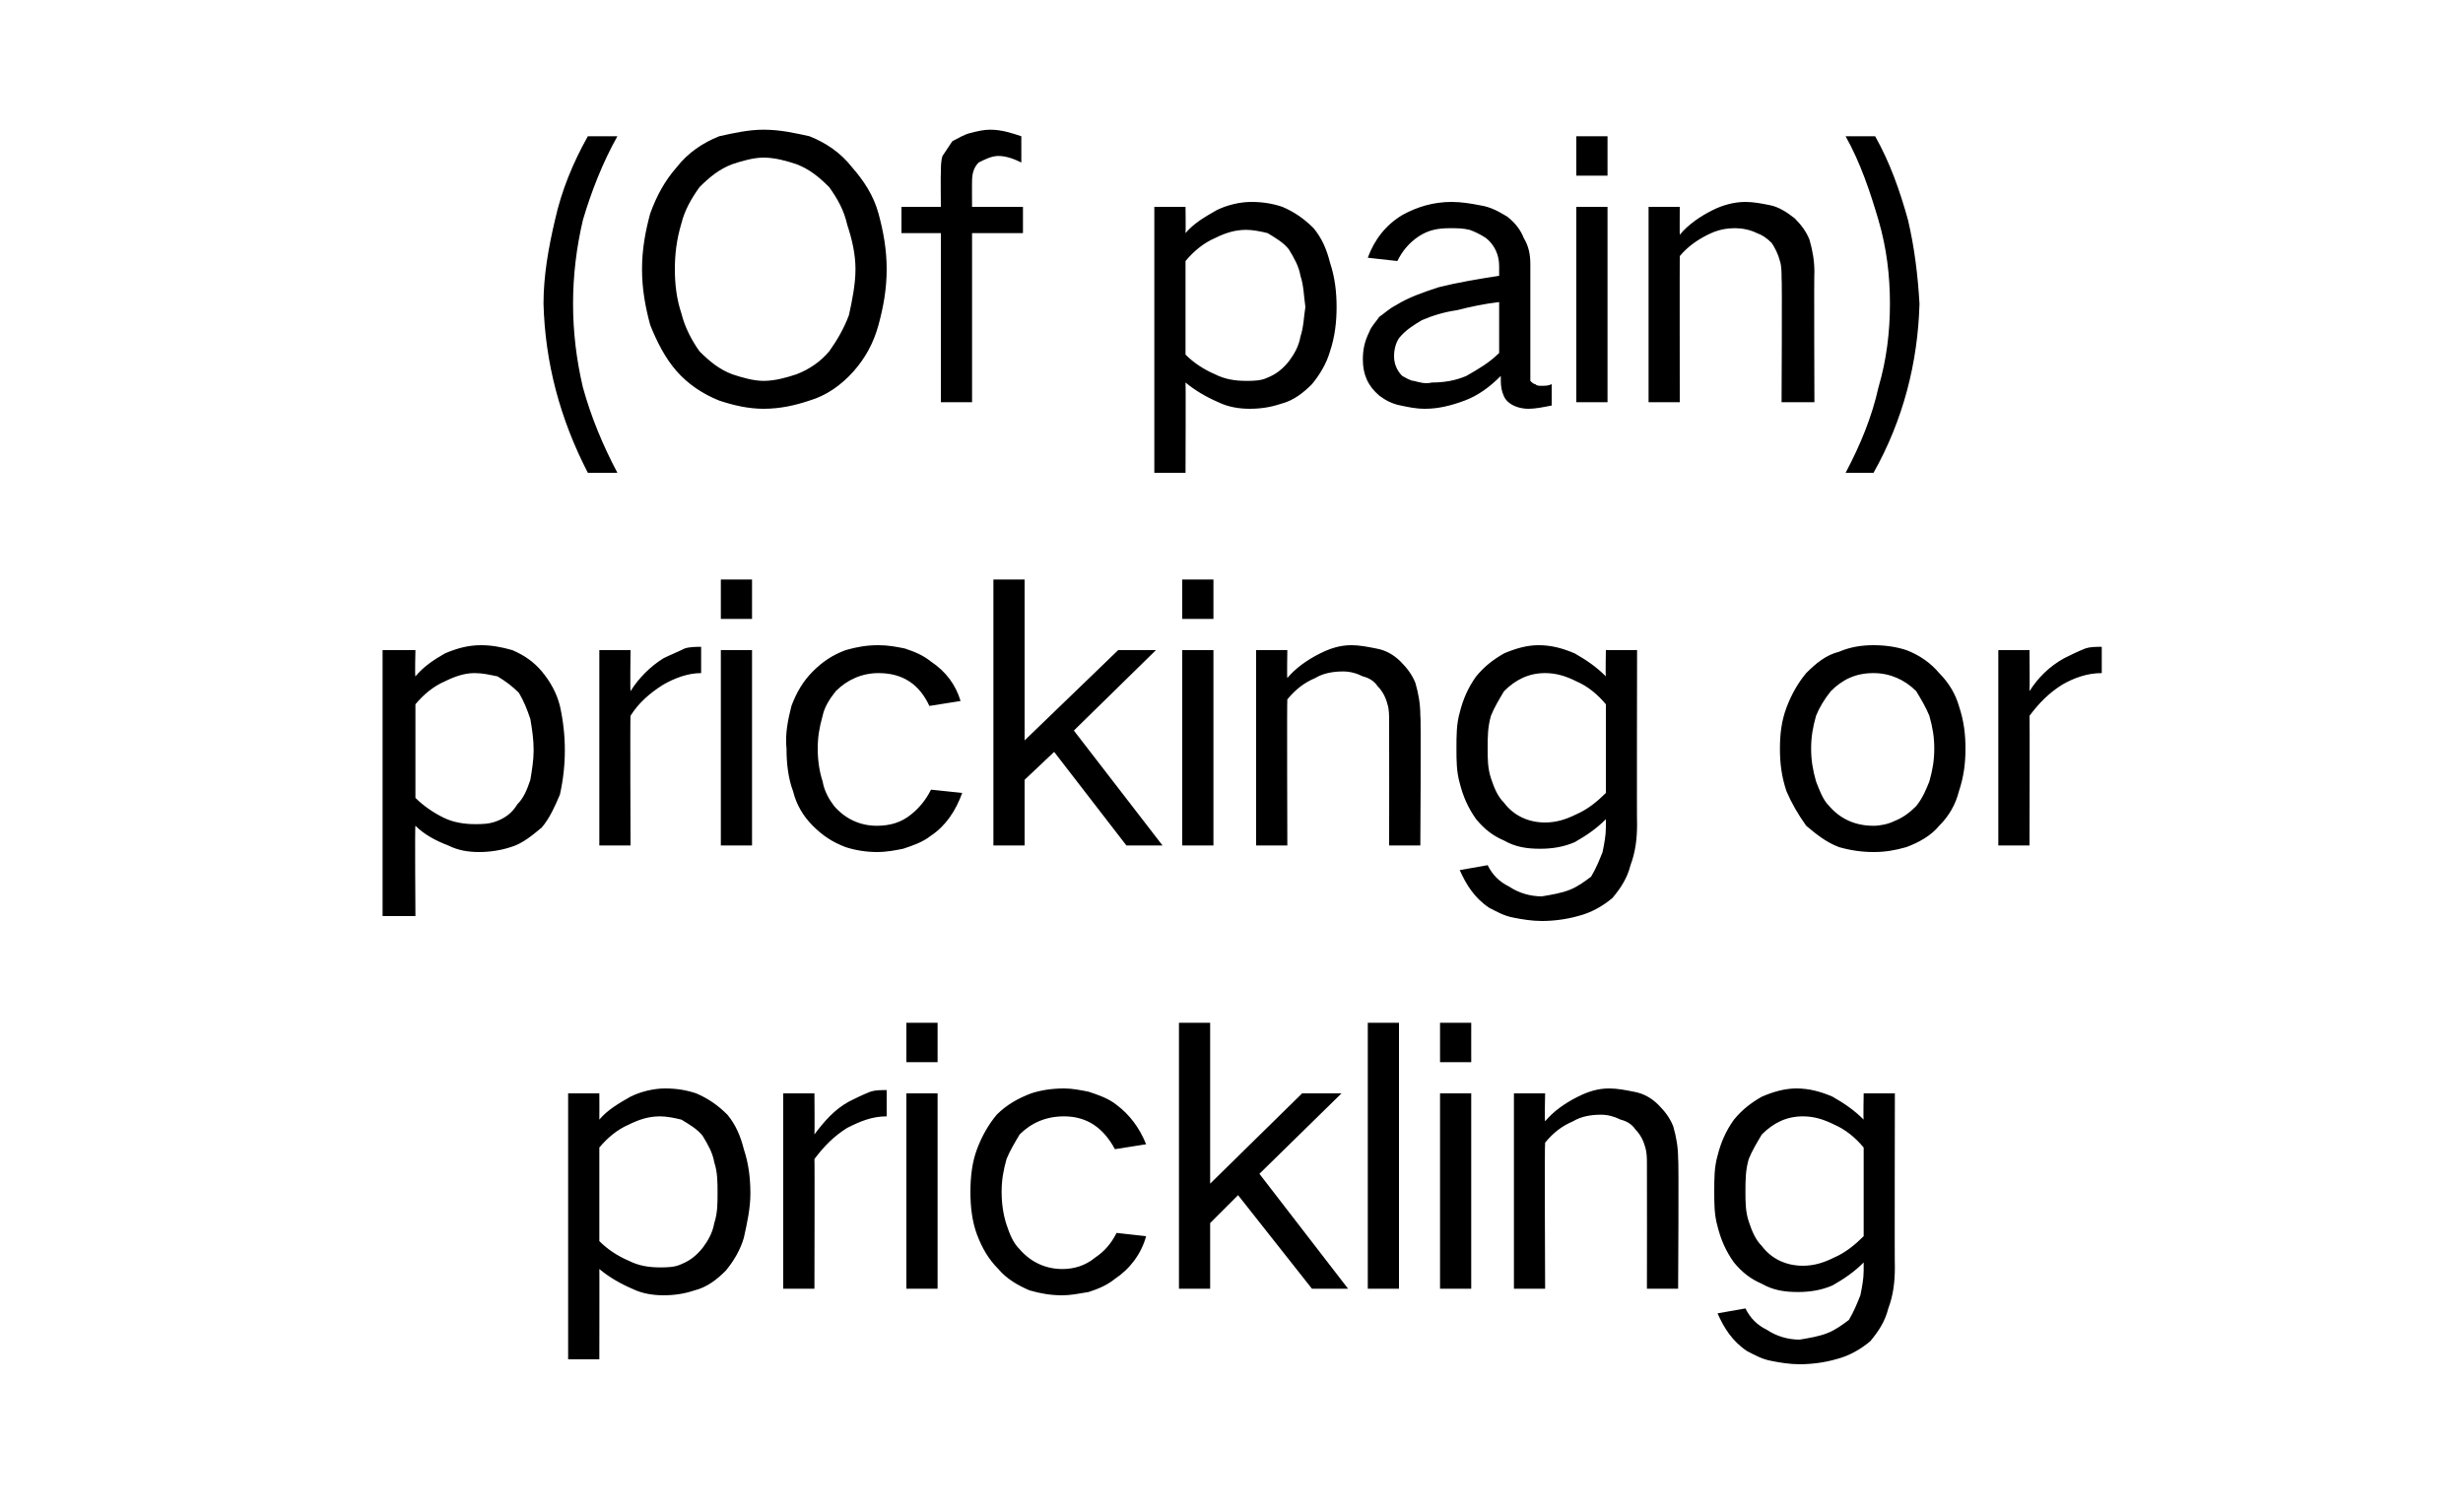
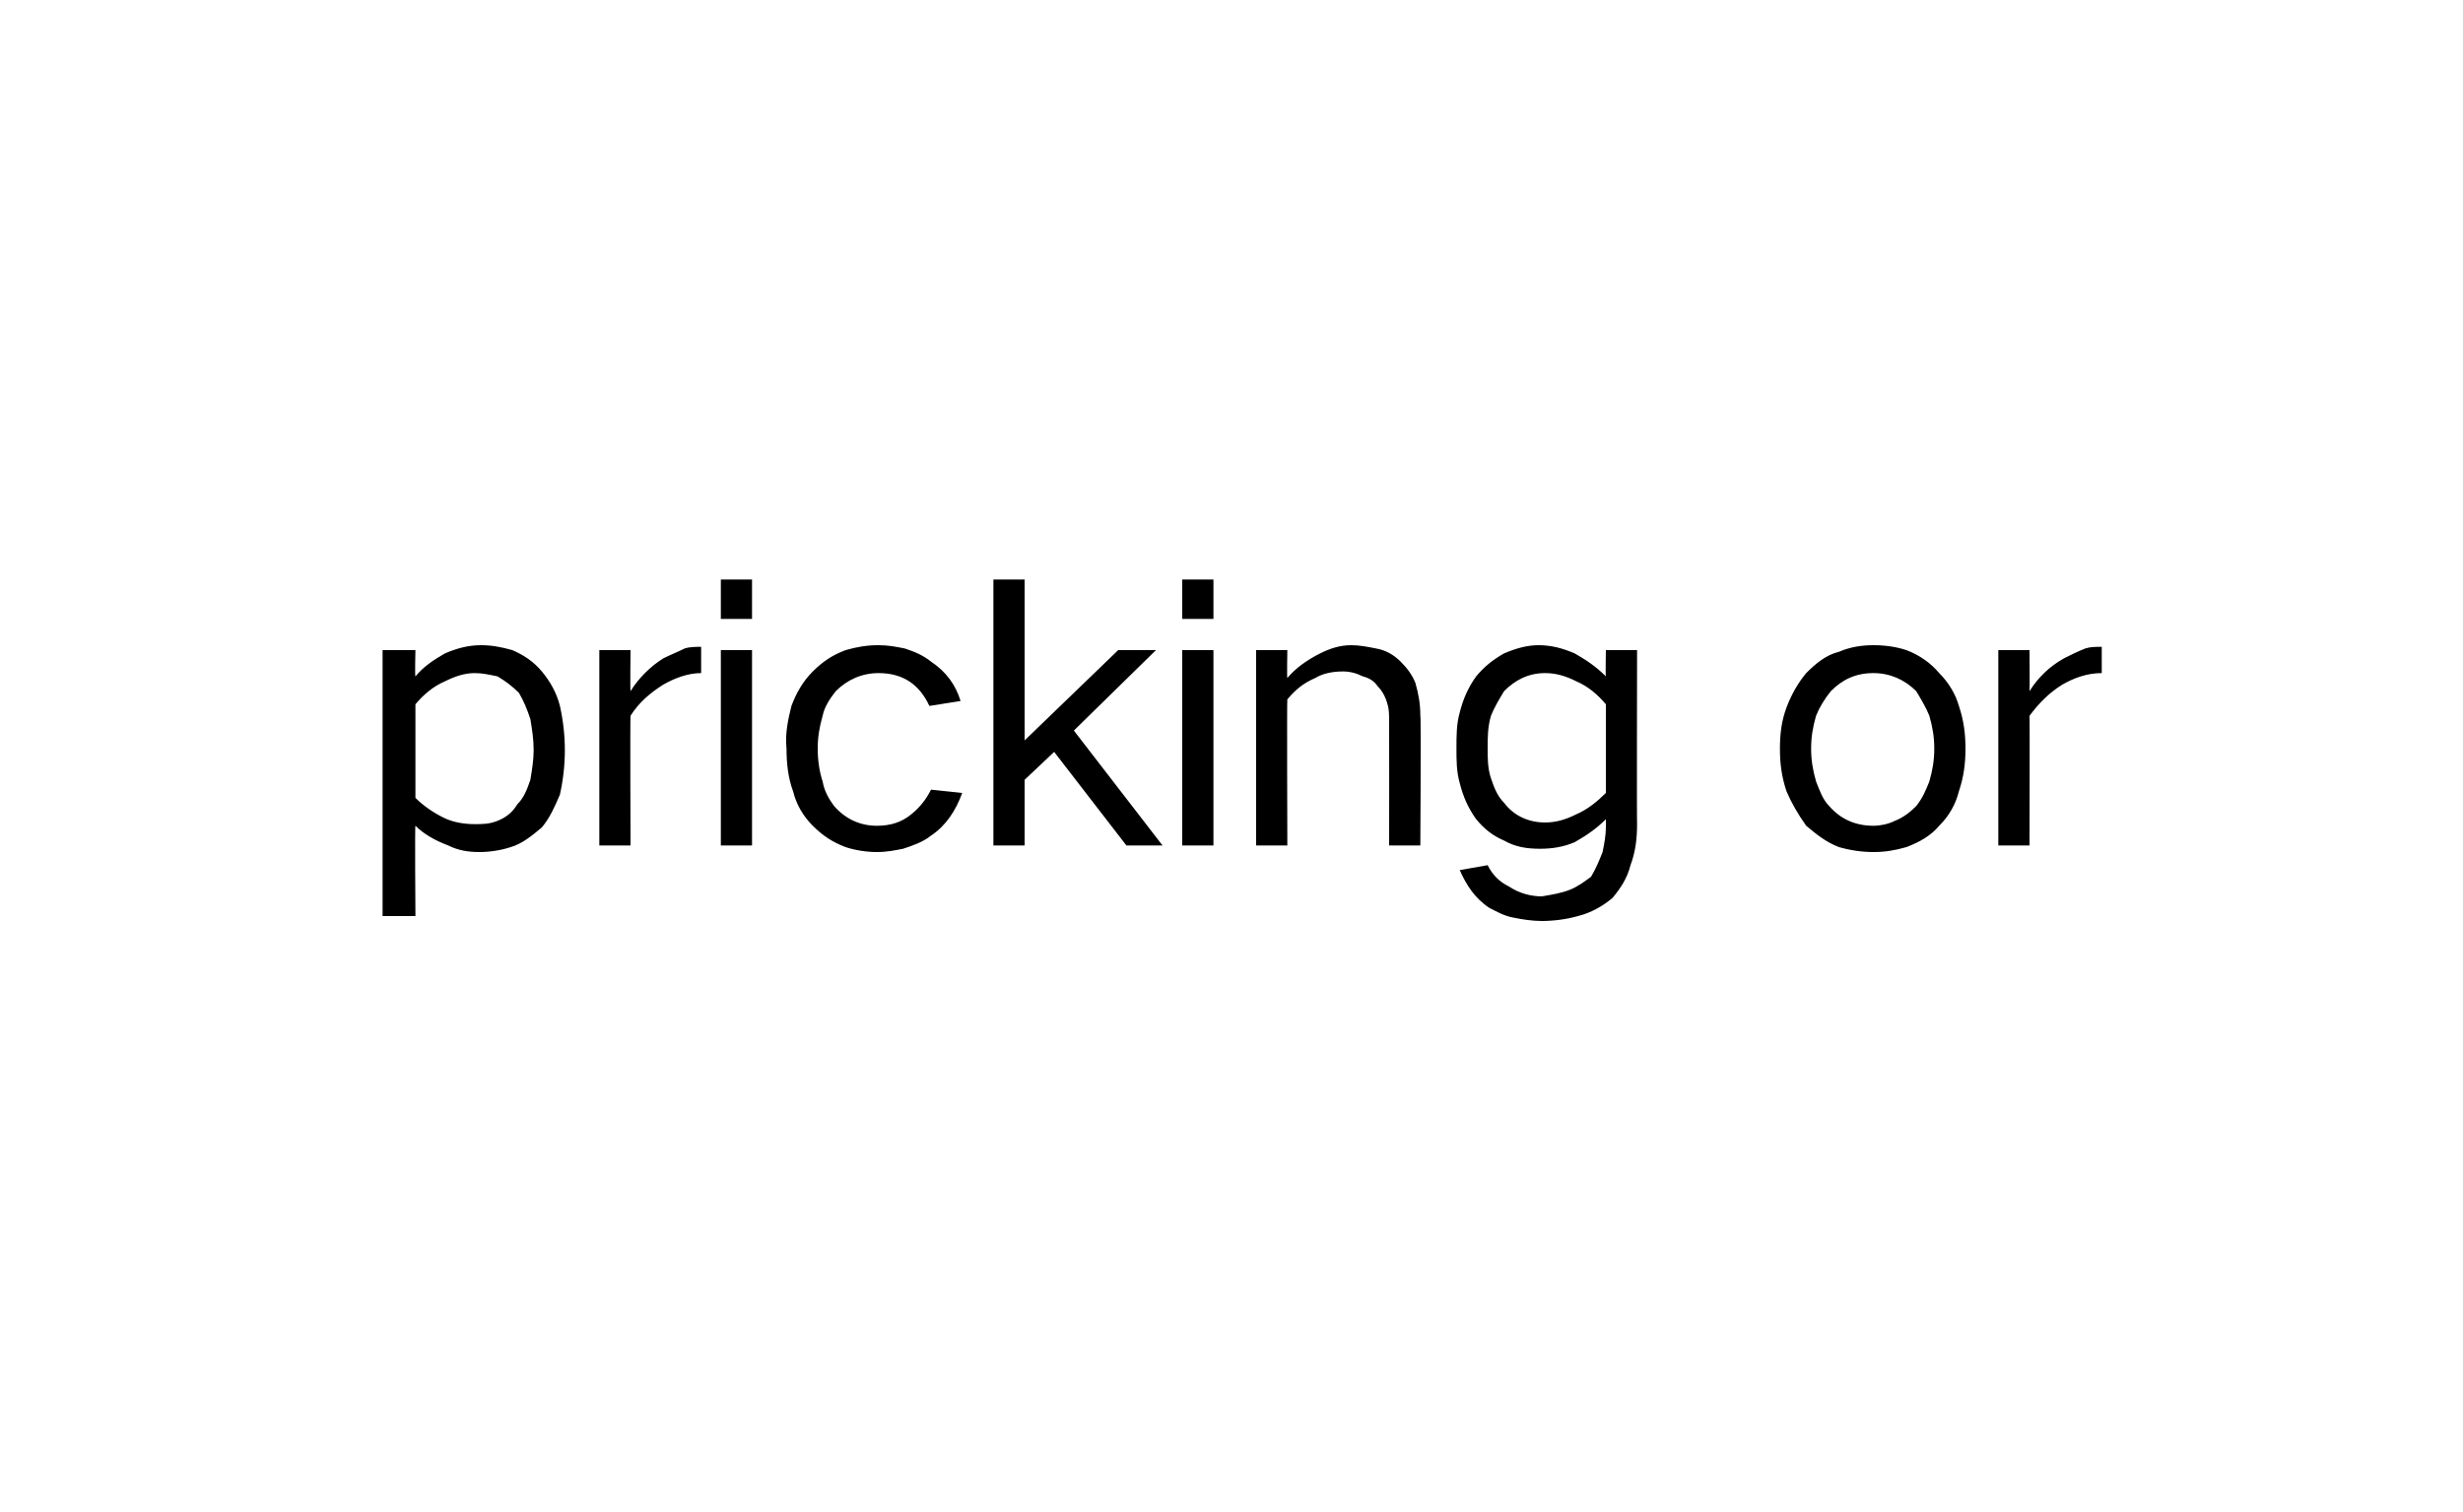
<svg xmlns="http://www.w3.org/2000/svg" version="1.1" width="150px" height="92.1px" viewBox="0 -5 150 92.1" style="top:-5px">
  <desc>(Of pain) pricking or prickling</desc>
  <defs />
  <g id="Polygon34831">
-     <path d="M 34.6 61.6 L 34.6 77.8 L 36.5 77.8 C 36.5 77.8 36.51 72.26 36.5 72.3 C 37.1 72.8 37.8 73.2 38.5 73.5 C 39.1 73.8 39.8 73.9 40.4 73.9 C 41.1 73.9 41.7 73.8 42.3 73.6 C 43.1 73.4 43.7 72.9 44.2 72.4 C 44.7 71.8 45.1 71.1 45.3 70.4 C 45.5 69.5 45.7 68.6 45.7 67.7 C 45.7 66.8 45.6 65.9 45.3 65 C 45.1 64.2 44.8 63.5 44.3 62.9 C 43.7 62.3 43.1 61.9 42.4 61.6 C 41.8 61.4 41.2 61.3 40.5 61.3 C 39.8 61.3 39 61.5 38.4 61.8 C 37.7 62.2 37 62.6 36.5 63.2 C 36.51 63.2 36.5 61.6 36.5 61.6 L 34.6 61.6 Z M 38.3 63.5 C 38.9 63.2 39.5 63 40.2 63 C 40.6 63 41.1 63.1 41.5 63.2 C 42 63.5 42.5 63.8 42.8 64.2 C 43.1 64.7 43.4 65.2 43.5 65.8 C 43.7 66.4 43.7 67 43.7 67.7 C 43.7 68.3 43.7 68.9 43.5 69.5 C 43.4 70.1 43.1 70.6 42.8 71 C 42.4 71.5 42 71.8 41.5 72 C 41.1 72.2 40.6 72.2 40.2 72.2 C 39.5 72.2 38.9 72.1 38.3 71.8 C 37.6 71.5 37 71.1 36.5 70.6 C 36.5 70.6 36.5 64.9 36.5 64.9 C 37 64.3 37.6 63.8 38.3 63.5 C 38.3 63.5 38.3 63.5 38.3 63.5 Z M 47.7 61.6 L 47.7 73.5 L 49.6 73.5 C 49.6 73.5 49.62 65.57 49.6 65.6 C 50.2 64.8 50.8 64.2 51.6 63.7 C 52.4 63.3 53.1 63 54 63 C 54 63 54 61.4 54 61.4 C 53.6 61.4 53.3 61.4 53 61.5 C 52.5 61.7 52.1 61.9 51.7 62.1 C 50.8 62.6 50.2 63.3 49.6 64.1 C 49.62 64.05 49.6 61.6 49.6 61.6 L 47.7 61.6 Z M 55.2 61.6 L 55.2 73.5 L 57.1 73.5 L 57.1 61.6 L 55.2 61.6 Z M 55.2 57.3 L 55.2 59.7 L 57.1 59.7 L 57.1 57.3 L 55.2 57.3 Z M 59.5 65 C 59.2 65.8 59.1 66.7 59.1 67.6 C 59.1 68.5 59.2 69.4 59.5 70.2 C 59.8 71 60.2 71.7 60.8 72.3 C 61.3 72.9 62 73.3 62.7 73.6 C 63.4 73.8 64 73.9 64.7 73.9 C 65.2 73.9 65.7 73.8 66.3 73.7 C 66.9 73.5 67.4 73.3 67.9 72.9 C 68.8 72.3 69.5 71.4 69.8 70.3 C 69.8 70.3 68 70.1 68 70.1 C 67.7 70.7 67.3 71.2 66.7 71.6 C 66.1 72.1 65.4 72.3 64.7 72.3 C 63.7 72.3 62.8 71.9 62.1 71.1 C 61.7 70.7 61.5 70.2 61.3 69.6 C 61.1 69 61 68.3 61 67.6 C 61 66.9 61.1 66.3 61.3 65.6 C 61.5 65.1 61.8 64.6 62.1 64.1 C 62.8 63.4 63.7 63 64.8 63 C 66.2 63 67.2 63.7 67.9 65 C 67.9 65 69.8 64.7 69.8 64.7 C 69.4 63.7 68.8 62.9 68 62.3 C 67.5 61.9 66.9 61.7 66.3 61.5 C 65.8 61.4 65.3 61.3 64.8 61.3 C 64.1 61.3 63.4 61.4 62.8 61.6 C 62 61.9 61.3 62.3 60.7 62.9 C 60.2 63.5 59.8 64.2 59.5 65 C 59.5 65 59.5 65 59.5 65 Z M 71.8 57.3 L 71.8 73.5 L 73.7 73.5 L 73.7 69.5 L 75.4 67.8 L 79.9 73.5 L 82.1 73.5 L 76.7 66.5 L 81.7 61.6 L 79.3 61.6 L 73.7 67.1 L 73.7 57.3 L 71.8 57.3 Z M 83.3 57.3 L 83.3 73.5 L 85.2 73.5 L 85.2 57.3 L 83.3 57.3 Z M 87.7 61.6 L 87.7 73.5 L 89.6 73.5 L 89.6 61.6 L 87.7 61.6 Z M 87.7 57.3 L 87.7 59.7 L 89.6 59.7 L 89.6 57.3 L 87.7 57.3 Z M 92.2 61.6 L 92.2 73.5 L 94.1 73.5 C 94.1 73.5 94.06 64.58 94.1 64.6 C 94.6 64 95.1 63.6 95.8 63.3 C 96.3 63 96.9 62.9 97.5 62.9 C 97.9 62.9 98.3 63 98.7 63.2 C 99.1 63.3 99.4 63.5 99.6 63.8 C 99.9 64.1 100.1 64.5 100.2 64.9 C 100.3 65.2 100.3 65.6 100.3 65.9 C 100.31 65.9 100.3 73.5 100.3 73.5 L 102.2 73.5 C 102.2 73.5 102.25 65.55 102.2 65.6 C 102.2 64.9 102.1 64.3 101.9 63.6 C 101.7 63.1 101.4 62.7 101 62.3 C 100.6 61.9 100.1 61.6 99.5 61.5 C 99 61.4 98.5 61.3 98 61.3 C 97.3 61.3 96.7 61.5 96.1 61.8 C 95.3 62.2 94.6 62.7 94.1 63.3 C 94.06 63.31 94.1 61.6 94.1 61.6 L 92.2 61.6 Z M 104.6 65.4 C 104.4 66.1 104.4 66.8 104.4 67.6 C 104.4 68.3 104.4 69 104.6 69.7 C 104.8 70.5 105.1 71.2 105.6 71.9 C 106.1 72.5 106.6 72.9 107.3 73.2 C 108 73.6 108.7 73.7 109.5 73.7 C 110.2 73.7 110.9 73.6 111.6 73.3 C 112.3 72.9 112.9 72.5 113.5 71.9 C 113.5 71.9 113.5 72.4 113.5 72.4 C 113.5 72.9 113.4 73.4 113.3 73.9 C 113.1 74.4 112.9 74.9 112.6 75.4 C 112.2 75.7 111.8 76 111.3 76.2 C 110.8 76.4 110.2 76.5 109.6 76.6 C 108.9 76.6 108.2 76.4 107.6 76 C 107 75.7 106.6 75.3 106.3 74.7 C 106.3 74.7 104.6 75 104.6 75 C 105 75.9 105.5 76.7 106.4 77.3 C 106.8 77.5 107.3 77.8 107.9 77.9 C 108.4 78 109 78.1 109.6 78.1 C 110.3 78.1 111.1 78 111.8 77.8 C 112.6 77.6 113.3 77.2 113.9 76.7 C 114.4 76.1 114.8 75.5 115 74.7 C 115.3 73.9 115.4 73.1 115.4 72.2 C 115.38 72.24 115.4 61.6 115.4 61.6 L 113.5 61.6 C 113.5 61.6 113.47 63.22 113.5 63.2 C 112.9 62.6 112.3 62.2 111.6 61.8 C 110.9 61.5 110.2 61.3 109.4 61.3 C 108.7 61.3 108 61.5 107.3 61.8 C 106.6 62.2 106.1 62.6 105.6 63.2 C 105.1 63.9 104.8 64.6 104.6 65.4 C 104.6 65.4 104.6 65.4 104.6 65.4 Z M 111.7 71.6 C 111.1 71.9 110.5 72.1 109.8 72.1 C 108.8 72.1 107.9 71.7 107.3 70.9 C 106.9 70.5 106.7 70 106.5 69.4 C 106.3 68.8 106.3 68.2 106.3 67.6 C 106.3 66.9 106.3 66.3 106.5 65.6 C 106.7 65.1 107 64.6 107.3 64.1 C 108 63.4 108.8 63 109.8 63 C 110.5 63 111.1 63.2 111.7 63.5 C 112.4 63.8 113 64.3 113.5 64.9 C 113.5 64.9 113.5 70.3 113.5 70.3 C 113 70.8 112.4 71.3 111.7 71.6 C 111.7 71.6 111.7 71.6 111.7 71.6 Z " stroke="none" fill="#000000" />
-   </g>
+     </g>
  <g id="Polygon34830">
    <path d="M 23.3 34.6 L 23.3 50.8 L 25.3 50.8 C 25.3 50.8 25.26 45.26 25.3 45.3 C 25.8 45.8 26.5 46.2 27.3 46.5 C 27.9 46.8 28.5 46.9 29.2 46.9 C 29.8 46.9 30.5 46.8 31.1 46.6 C 31.8 46.4 32.4 45.9 33 45.4 C 33.5 44.8 33.8 44.1 34.1 43.4 C 34.3 42.5 34.4 41.6 34.4 40.7 C 34.4 39.8 34.3 38.9 34.1 38 C 33.9 37.2 33.5 36.5 33 35.9 C 32.5 35.3 31.9 34.9 31.2 34.6 C 30.5 34.4 29.9 34.3 29.3 34.3 C 28.5 34.3 27.8 34.5 27.1 34.8 C 26.4 35.2 25.8 35.6 25.3 36.2 C 25.26 36.2 25.3 34.6 25.3 34.6 L 23.3 34.6 Z M 27.1 36.5 C 27.7 36.2 28.3 36 28.9 36 C 29.4 36 29.8 36.1 30.3 36.2 C 30.8 36.5 31.2 36.8 31.6 37.2 C 31.9 37.7 32.1 38.2 32.3 38.8 C 32.4 39.4 32.5 40 32.5 40.7 C 32.5 41.3 32.4 41.9 32.3 42.5 C 32.1 43.1 31.9 43.6 31.5 44 C 31.2 44.5 30.8 44.8 30.3 45 C 29.8 45.2 29.4 45.2 28.9 45.2 C 28.3 45.2 27.6 45.1 27 44.8 C 26.4 44.5 25.8 44.1 25.3 43.6 C 25.3 43.6 25.3 37.9 25.3 37.9 C 25.8 37.3 26.4 36.8 27.1 36.5 C 27.1 36.5 27.1 36.5 27.1 36.5 Z M 36.5 34.6 L 36.5 46.5 L 38.4 46.5 C 38.4 46.5 38.37 38.57 38.4 38.6 C 38.9 37.8 39.6 37.2 40.4 36.7 C 41.1 36.3 41.9 36 42.7 36 C 42.7 36 42.7 34.4 42.7 34.4 C 42.4 34.4 42 34.4 41.7 34.5 C 41.3 34.7 40.8 34.9 40.4 35.1 C 39.6 35.6 38.9 36.3 38.4 37.1 C 38.37 37.05 38.4 34.6 38.4 34.6 L 36.5 34.6 Z M 43.9 34.6 L 43.9 46.5 L 45.8 46.5 L 45.8 34.6 L 43.9 34.6 Z M 43.9 30.3 L 43.9 32.7 L 45.8 32.7 L 45.8 30.3 L 43.9 30.3 Z M 48.2 38 C 48 38.8 47.8 39.7 47.9 40.6 C 47.9 41.5 48 42.4 48.3 43.2 C 48.5 44 48.9 44.7 49.5 45.3 C 50.1 45.9 50.7 46.3 51.5 46.6 C 52.1 46.8 52.8 46.9 53.4 46.9 C 54 46.9 54.5 46.8 55 46.7 C 55.6 46.5 56.2 46.3 56.7 45.9 C 57.6 45.3 58.2 44.4 58.6 43.3 C 58.6 43.3 56.7 43.1 56.7 43.1 C 56.4 43.7 56 44.2 55.5 44.6 C 54.9 45.1 54.2 45.3 53.4 45.3 C 52.4 45.3 51.5 44.9 50.8 44.1 C 50.5 43.7 50.2 43.2 50.1 42.6 C 49.9 42 49.8 41.3 49.8 40.6 C 49.8 39.9 49.9 39.3 50.1 38.6 C 50.2 38.1 50.5 37.6 50.9 37.1 C 51.6 36.4 52.5 36 53.5 36 C 55 36 56 36.7 56.6 38 C 56.6 38 58.5 37.7 58.5 37.7 C 58.2 36.7 57.6 35.9 56.7 35.3 C 56.2 34.9 55.7 34.7 55.1 34.5 C 54.6 34.4 54.1 34.3 53.5 34.3 C 52.8 34.3 52.2 34.4 51.5 34.6 C 50.7 34.9 50.1 35.3 49.5 35.9 C 48.9 36.5 48.5 37.2 48.2 38 C 48.2 38 48.2 38 48.2 38 Z M 60.5 30.3 L 60.5 46.5 L 62.4 46.5 L 62.4 42.5 L 64.2 40.8 L 68.6 46.5 L 70.8 46.5 L 65.4 39.5 L 70.4 34.6 L 68.1 34.6 L 62.4 40.1 L 62.4 30.3 L 60.5 30.3 Z M 72 34.6 L 72 46.5 L 73.9 46.5 L 73.9 34.6 L 72 34.6 Z M 72 30.3 L 72 32.7 L 73.9 32.7 L 73.9 30.3 L 72 30.3 Z M 76.5 34.6 L 76.5 46.5 L 78.4 46.5 C 78.4 46.5 78.37 37.58 78.4 37.6 C 78.9 37 79.4 36.6 80.1 36.3 C 80.6 36 81.2 35.9 81.8 35.9 C 82.2 35.9 82.6 36 83 36.2 C 83.4 36.3 83.7 36.5 83.9 36.8 C 84.2 37.1 84.4 37.5 84.5 37.9 C 84.6 38.2 84.6 38.6 84.6 38.9 C 84.61 38.9 84.6 46.5 84.6 46.5 L 86.5 46.5 C 86.5 46.5 86.55 38.55 86.5 38.6 C 86.5 37.9 86.4 37.3 86.2 36.6 C 86 36.1 85.7 35.7 85.3 35.3 C 84.9 34.9 84.4 34.6 83.8 34.5 C 83.3 34.4 82.8 34.3 82.3 34.3 C 81.6 34.3 81 34.5 80.4 34.8 C 79.6 35.2 78.9 35.7 78.4 36.3 C 78.37 36.31 78.4 34.6 78.4 34.6 L 76.5 34.6 Z M 88.9 38.4 C 88.7 39.1 88.7 39.8 88.7 40.6 C 88.7 41.3 88.7 42 88.9 42.7 C 89.1 43.5 89.4 44.2 89.9 44.9 C 90.4 45.5 90.9 45.9 91.6 46.2 C 92.3 46.6 93 46.7 93.8 46.7 C 94.5 46.7 95.2 46.6 95.9 46.3 C 96.6 45.9 97.2 45.5 97.8 44.9 C 97.8 44.9 97.8 45.4 97.8 45.4 C 97.8 45.9 97.7 46.4 97.6 46.9 C 97.4 47.4 97.2 47.9 96.9 48.4 C 96.5 48.7 96.1 49 95.6 49.2 C 95.1 49.4 94.5 49.5 93.9 49.6 C 93.2 49.6 92.5 49.4 91.9 49 C 91.3 48.7 90.9 48.3 90.6 47.7 C 90.6 47.7 88.9 48 88.9 48 C 89.3 48.9 89.8 49.7 90.7 50.3 C 91.1 50.5 91.6 50.8 92.2 50.9 C 92.7 51 93.3 51.1 93.9 51.1 C 94.6 51.1 95.4 51 96.1 50.8 C 96.9 50.6 97.6 50.2 98.2 49.7 C 98.7 49.1 99.1 48.5 99.3 47.7 C 99.6 46.9 99.7 46.1 99.7 45.2 C 99.68 45.24 99.7 34.6 99.7 34.6 L 97.8 34.6 C 97.8 34.6 97.77 36.22 97.8 36.2 C 97.2 35.6 96.6 35.2 95.9 34.8 C 95.2 34.5 94.5 34.3 93.7 34.3 C 93 34.3 92.3 34.5 91.6 34.8 C 90.9 35.2 90.4 35.6 89.9 36.2 C 89.4 36.9 89.1 37.6 88.9 38.4 C 88.9 38.4 88.9 38.4 88.9 38.4 Z M 96 44.6 C 95.4 44.9 94.8 45.1 94.1 45.1 C 93.1 45.1 92.2 44.7 91.6 43.9 C 91.2 43.5 91 43 90.8 42.4 C 90.6 41.8 90.6 41.2 90.6 40.6 C 90.6 39.9 90.6 39.3 90.8 38.6 C 91 38.1 91.3 37.6 91.6 37.1 C 92.3 36.4 93.1 36 94.1 36 C 94.8 36 95.4 36.2 96 36.5 C 96.7 36.8 97.3 37.3 97.8 37.9 C 97.8 37.9 97.8 43.3 97.8 43.3 C 97.3 43.8 96.7 44.3 96 44.6 C 96 44.6 96 44.6 96 44.6 Z M 108.8 38.1 C 108.5 38.9 108.4 39.7 108.4 40.6 C 108.4 41.5 108.5 42.3 108.8 43.2 C 109.1 43.9 109.5 44.6 110 45.3 C 110.6 45.8 111.2 46.3 112 46.6 C 112.7 46.8 113.4 46.9 114.1 46.9 C 114.8 46.9 115.4 46.8 116.1 46.6 C 116.9 46.3 117.6 45.9 118.1 45.3 C 118.7 44.7 119.1 44 119.3 43.2 C 119.6 42.3 119.7 41.5 119.7 40.6 C 119.7 39.7 119.6 38.9 119.3 38 C 119.1 37.3 118.7 36.6 118.1 36 C 117.6 35.4 116.9 34.9 116.1 34.6 C 115.5 34.4 114.8 34.3 114.1 34.3 C 113.4 34.3 112.7 34.4 112 34.7 C 111.2 34.9 110.6 35.4 110 36 C 109.5 36.6 109.1 37.3 108.8 38.1 C 108.8 38.1 108.8 38.1 108.8 38.1 Z M 110.6 42.6 C 110.4 41.9 110.3 41.3 110.3 40.6 C 110.3 39.9 110.4 39.3 110.6 38.6 C 110.8 38.1 111.1 37.6 111.5 37.1 C 112.2 36.4 113 36 114.1 36 C 115.1 36 116 36.4 116.7 37.1 C 117 37.6 117.3 38.1 117.5 38.6 C 117.7 39.3 117.8 39.9 117.8 40.6 C 117.8 41.3 117.7 41.9 117.5 42.6 C 117.3 43.1 117.1 43.6 116.7 44.1 C 116.3 44.5 115.9 44.8 115.4 45 C 115 45.2 114.5 45.3 114.1 45.3 C 113 45.3 112.1 44.9 111.4 44.1 C 111 43.7 110.8 43.1 110.6 42.6 C 110.6 42.6 110.6 42.6 110.6 42.6 Z M 121.7 34.6 L 121.7 46.5 L 123.6 46.5 C 123.6 46.5 123.62 38.57 123.6 38.6 C 124.2 37.8 124.8 37.2 125.6 36.7 C 126.3 36.3 127.1 36 128 36 C 128 36 128 34.4 128 34.4 C 127.6 34.4 127.3 34.4 127 34.5 C 126.5 34.7 126.1 34.9 125.7 35.1 C 124.8 35.6 124.1 36.3 123.6 37.1 C 123.62 37.05 123.6 34.6 123.6 34.6 L 121.7 34.6 Z " stroke="none" fill="#000000" />
  </g>
  <g id="Polygon34829">
-     <path d="M 33.8 8.4 C 33.4 10.1 33.1 11.8 33.1 13.5 C 33.2 17.1 34.1 20.5 35.8 23.8 C 35.8 23.8 37.6 23.8 37.6 23.8 C 36.7 22.1 36 20.4 35.5 18.6 C 35.1 16.9 34.9 15.2 34.9 13.5 C 34.9 11.8 35.1 10.1 35.5 8.4 C 36 6.7 36.7 4.9 37.6 3.3 C 37.6 3.3 35.8 3.3 35.8 3.3 C 34.9 4.9 34.2 6.6 33.8 8.4 C 33.8 8.4 33.8 8.4 33.8 8.4 Z M 41.5 14.1 C 41.2 13.2 41.1 12.3 41.1 11.4 C 41.1 10.5 41.2 9.6 41.5 8.6 C 41.7 7.8 42.1 7.1 42.6 6.4 C 43.2 5.8 43.8 5.3 44.6 5 C 45.2 4.8 45.9 4.6 46.5 4.6 C 47.2 4.6 47.9 4.8 48.5 5 C 49.3 5.3 49.9 5.8 50.5 6.4 C 51 7.1 51.4 7.8 51.6 8.7 C 51.9 9.6 52.1 10.5 52.1 11.4 C 52.1 12.3 51.9 13.3 51.7 14.2 C 51.4 15 51 15.7 50.5 16.4 C 50 17 49.3 17.5 48.5 17.8 C 47.9 18 47.2 18.2 46.5 18.2 C 45.9 18.2 45.2 18 44.6 17.8 C 43.8 17.5 43.2 17 42.6 16.4 C 42.1 15.7 41.7 14.9 41.5 14.1 C 41.5 14.1 41.5 14.1 41.5 14.1 Z M 39.6 8 C 39.3 9.1 39.1 10.2 39.1 11.4 C 39.1 12.6 39.3 13.7 39.6 14.8 C 40 15.8 40.5 16.8 41.2 17.6 C 41.9 18.4 42.8 19 43.8 19.4 C 44.7 19.7 45.6 19.9 46.5 19.9 C 47.5 19.9 48.4 19.7 49.3 19.4 C 50.3 19.1 51.2 18.5 52 17.6 C 52.7 16.8 53.2 15.9 53.5 14.8 C 53.8 13.7 54 12.6 54 11.4 C 54 10.2 53.8 9.1 53.5 8 C 53.2 6.9 52.6 6 51.9 5.2 C 51.2 4.3 50.3 3.7 49.3 3.3 C 48.4 3.1 47.5 2.9 46.5 2.9 C 45.6 2.9 44.7 3.1 43.8 3.3 C 42.8 3.7 41.9 4.3 41.2 5.2 C 40.5 6 40 6.9 39.6 8 C 39.6 8 39.6 8 39.6 8 Z M 54.9 7.6 L 54.9 9.2 L 57.3 9.2 L 57.3 19.5 L 59.2 19.5 L 59.2 9.2 L 62.3 9.2 L 62.3 7.6 L 59.2 7.6 C 59.2 7.6 59.19 5.98 59.2 6 C 59.2 5.6 59.3 5.2 59.6 4.9 C 60 4.7 60.4 4.5 60.8 4.5 C 61.3 4.5 61.8 4.7 62.2 4.9 C 62.2 4.9 62.2 3.3 62.2 3.3 C 61.6 3.1 61 2.9 60.3 2.9 C 59.9 2.9 59.5 3 59.1 3.1 C 58.7 3.2 58.4 3.4 58 3.6 C 57.8 3.9 57.6 4.2 57.4 4.5 C 57.3 4.8 57.3 5.2 57.3 5.5 C 57.28 5.5 57.3 7.6 57.3 7.6 L 54.9 7.6 Z M 70.3 7.6 L 70.3 23.8 L 72.2 23.8 C 72.2 23.8 72.22 18.26 72.2 18.3 C 72.8 18.8 73.5 19.2 74.2 19.5 C 74.8 19.8 75.5 19.9 76.1 19.9 C 76.8 19.9 77.4 19.8 78 19.6 C 78.8 19.4 79.4 18.9 79.9 18.4 C 80.4 17.8 80.8 17.1 81 16.4 C 81.3 15.5 81.4 14.6 81.4 13.7 C 81.4 12.8 81.3 11.9 81 11 C 80.8 10.2 80.5 9.5 80 8.9 C 79.4 8.3 78.8 7.9 78.1 7.6 C 77.5 7.4 76.9 7.3 76.2 7.3 C 75.5 7.3 74.7 7.5 74.1 7.8 C 73.4 8.2 72.7 8.6 72.2 9.2 C 72.22 9.2 72.2 7.6 72.2 7.6 L 70.3 7.6 Z M 74 9.5 C 74.6 9.2 75.2 9 75.9 9 C 76.3 9 76.8 9.1 77.2 9.2 C 77.7 9.5 78.2 9.8 78.5 10.2 C 78.8 10.7 79.1 11.2 79.2 11.8 C 79.4 12.4 79.4 13 79.5 13.7 C 79.4 14.3 79.4 14.9 79.2 15.5 C 79.1 16.1 78.8 16.6 78.5 17 C 78.1 17.5 77.7 17.8 77.2 18 C 76.8 18.2 76.3 18.2 75.9 18.2 C 75.2 18.2 74.6 18.1 74 17.8 C 73.3 17.5 72.7 17.1 72.2 16.6 C 72.2 16.6 72.2 10.9 72.2 10.9 C 72.7 10.3 73.3 9.8 74 9.5 C 74 9.5 74 9.5 74 9.5 Z M 83.4 15.2 C 83.1 15.8 83 16.3 83 16.9 C 83 17.8 83.3 18.5 84 19.1 C 84.4 19.4 84.8 19.6 85.3 19.7 C 85.8 19.8 86.2 19.9 86.8 19.9 C 87.6 19.9 88.4 19.7 89.2 19.4 C 90 19.1 90.7 18.6 91.4 17.9 C 91.4 18.3 91.4 18.6 91.5 18.9 C 91.6 19.2 91.7 19.4 92 19.6 C 92.3 19.8 92.7 19.9 93.1 19.9 C 93.5 19.9 94 19.8 94.5 19.7 C 94.5 19.7 94.5 18.4 94.5 18.4 C 94.3 18.5 94.1 18.5 93.9 18.5 C 93.7 18.5 93.6 18.5 93.5 18.4 C 93.4 18.4 93.3 18.3 93.2 18.2 C 93.2 18 93.2 17.9 93.2 17.8 C 93.2 17.8 93.2 11.1 93.2 11.1 C 93.2 10.5 93.1 10 92.8 9.5 C 92.6 9 92.3 8.6 91.8 8.2 C 91.3 7.9 90.8 7.6 90.1 7.5 C 89.6 7.4 89 7.3 88.4 7.3 C 87.3 7.3 86.3 7.6 85.4 8.1 C 84.4 8.7 83.7 9.6 83.3 10.7 C 83.3 10.7 85.1 10.9 85.1 10.9 C 85.4 10.3 85.8 9.8 86.4 9.4 C 87 9 87.6 8.9 88.3 8.9 C 88.7 8.9 89.1 8.9 89.5 9 C 89.8 9.1 90.2 9.3 90.5 9.5 C 91 9.9 91.3 10.5 91.3 11.2 C 91.3 11.2 91.3 11.8 91.3 11.8 C 90 12 88.8 12.2 87.6 12.5 C 86.7 12.8 85.8 13.1 85 13.6 C 84.6 13.8 84.3 14.1 84 14.3 C 83.8 14.6 83.5 14.9 83.4 15.2 C 83.4 15.2 83.4 15.2 83.4 15.2 Z M 85.4 17.9 C 85.1 17.6 84.9 17.2 84.9 16.7 C 84.9 16.3 85 15.9 85.2 15.6 C 85.6 15.1 86.1 14.8 86.6 14.5 C 87.3 14.2 88 14 88.7 13.9 C 89.5 13.7 90.4 13.5 91.3 13.4 C 91.3 13.4 91.3 16.5 91.3 16.5 C 90.7 17.1 90 17.5 89.3 17.9 C 88.6 18.2 87.9 18.3 87.2 18.3 C 86.8 18.4 86.5 18.3 86.1 18.2 C 85.9 18.2 85.6 18 85.4 17.9 C 85.4 17.9 85.4 17.9 85.4 17.9 Z M 96 7.6 L 96 19.5 L 97.9 19.5 L 97.9 7.6 L 96 7.6 Z M 96 3.3 L 96 5.7 L 97.9 5.7 L 97.9 3.3 L 96 3.3 Z M 100.4 7.6 L 100.4 19.5 L 102.3 19.5 C 102.3 19.5 102.29 10.58 102.3 10.6 C 102.8 10 103.4 9.6 104 9.3 C 104.6 9 105.1 8.9 105.7 8.9 C 106.1 8.9 106.6 9 107 9.2 C 107.3 9.3 107.6 9.5 107.9 9.8 C 108.1 10.1 108.3 10.5 108.4 10.9 C 108.5 11.2 108.5 11.6 108.5 11.9 C 108.54 11.9 108.5 19.5 108.5 19.5 L 110.5 19.5 C 110.5 19.5 110.47 11.55 110.5 11.6 C 110.5 10.9 110.4 10.3 110.2 9.6 C 110 9.1 109.7 8.7 109.3 8.3 C 108.8 7.9 108.3 7.6 107.8 7.5 C 107.3 7.4 106.8 7.3 106.3 7.3 C 105.6 7.3 104.9 7.5 104.3 7.8 C 103.5 8.2 102.8 8.7 102.3 9.3 C 102.29 9.31 102.3 7.6 102.3 7.6 L 100.4 7.6 Z M 114.4 18.6 C 114 20.4 113.3 22.1 112.4 23.8 C 112.4 23.8 114.1 23.8 114.1 23.8 C 115.9 20.6 116.8 17.1 116.9 13.5 C 116.8 11.8 116.6 10.1 116.2 8.4 C 115.7 6.6 115.1 4.9 114.2 3.3 C 114.2 3.3 112.4 3.3 112.4 3.3 C 113.3 4.9 113.9 6.7 114.4 8.4 C 114.9 10.1 115.1 11.8 115.1 13.5 C 115.1 15.2 114.9 16.9 114.4 18.6 C 114.4 18.6 114.4 18.6 114.4 18.6 Z " stroke="none" fill="#000000" />
-   </g>
+     </g>
</svg>